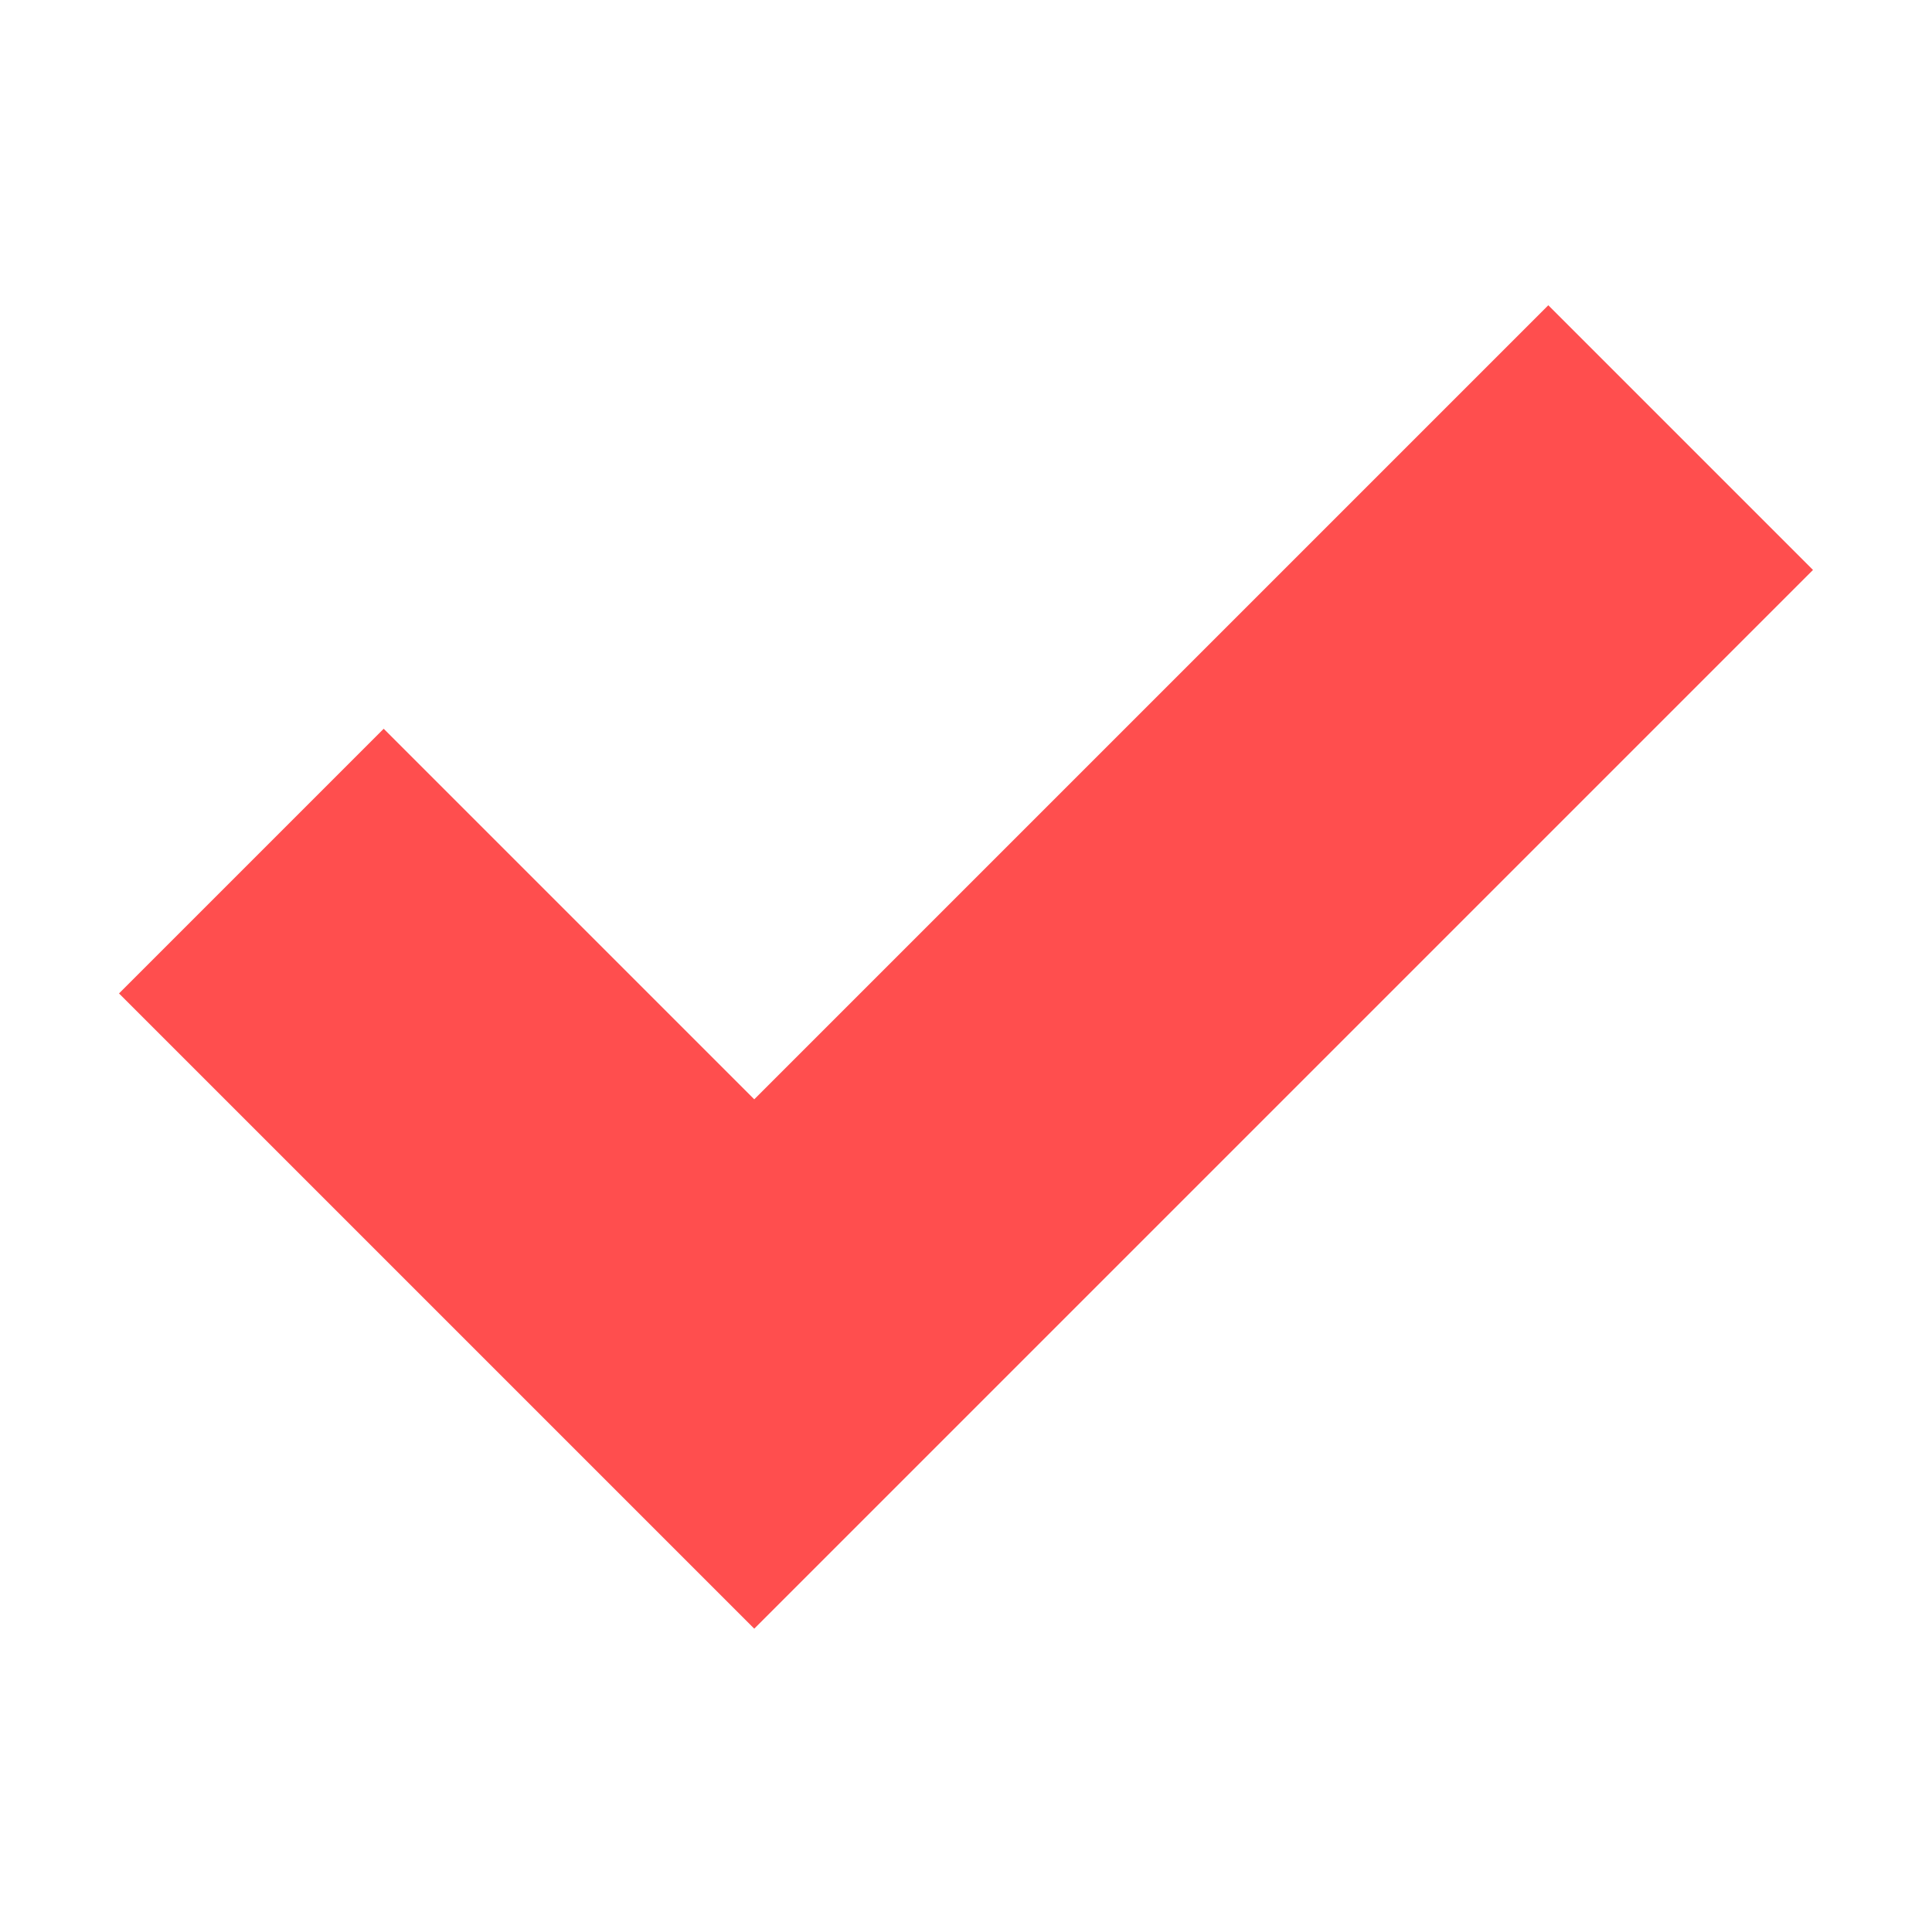
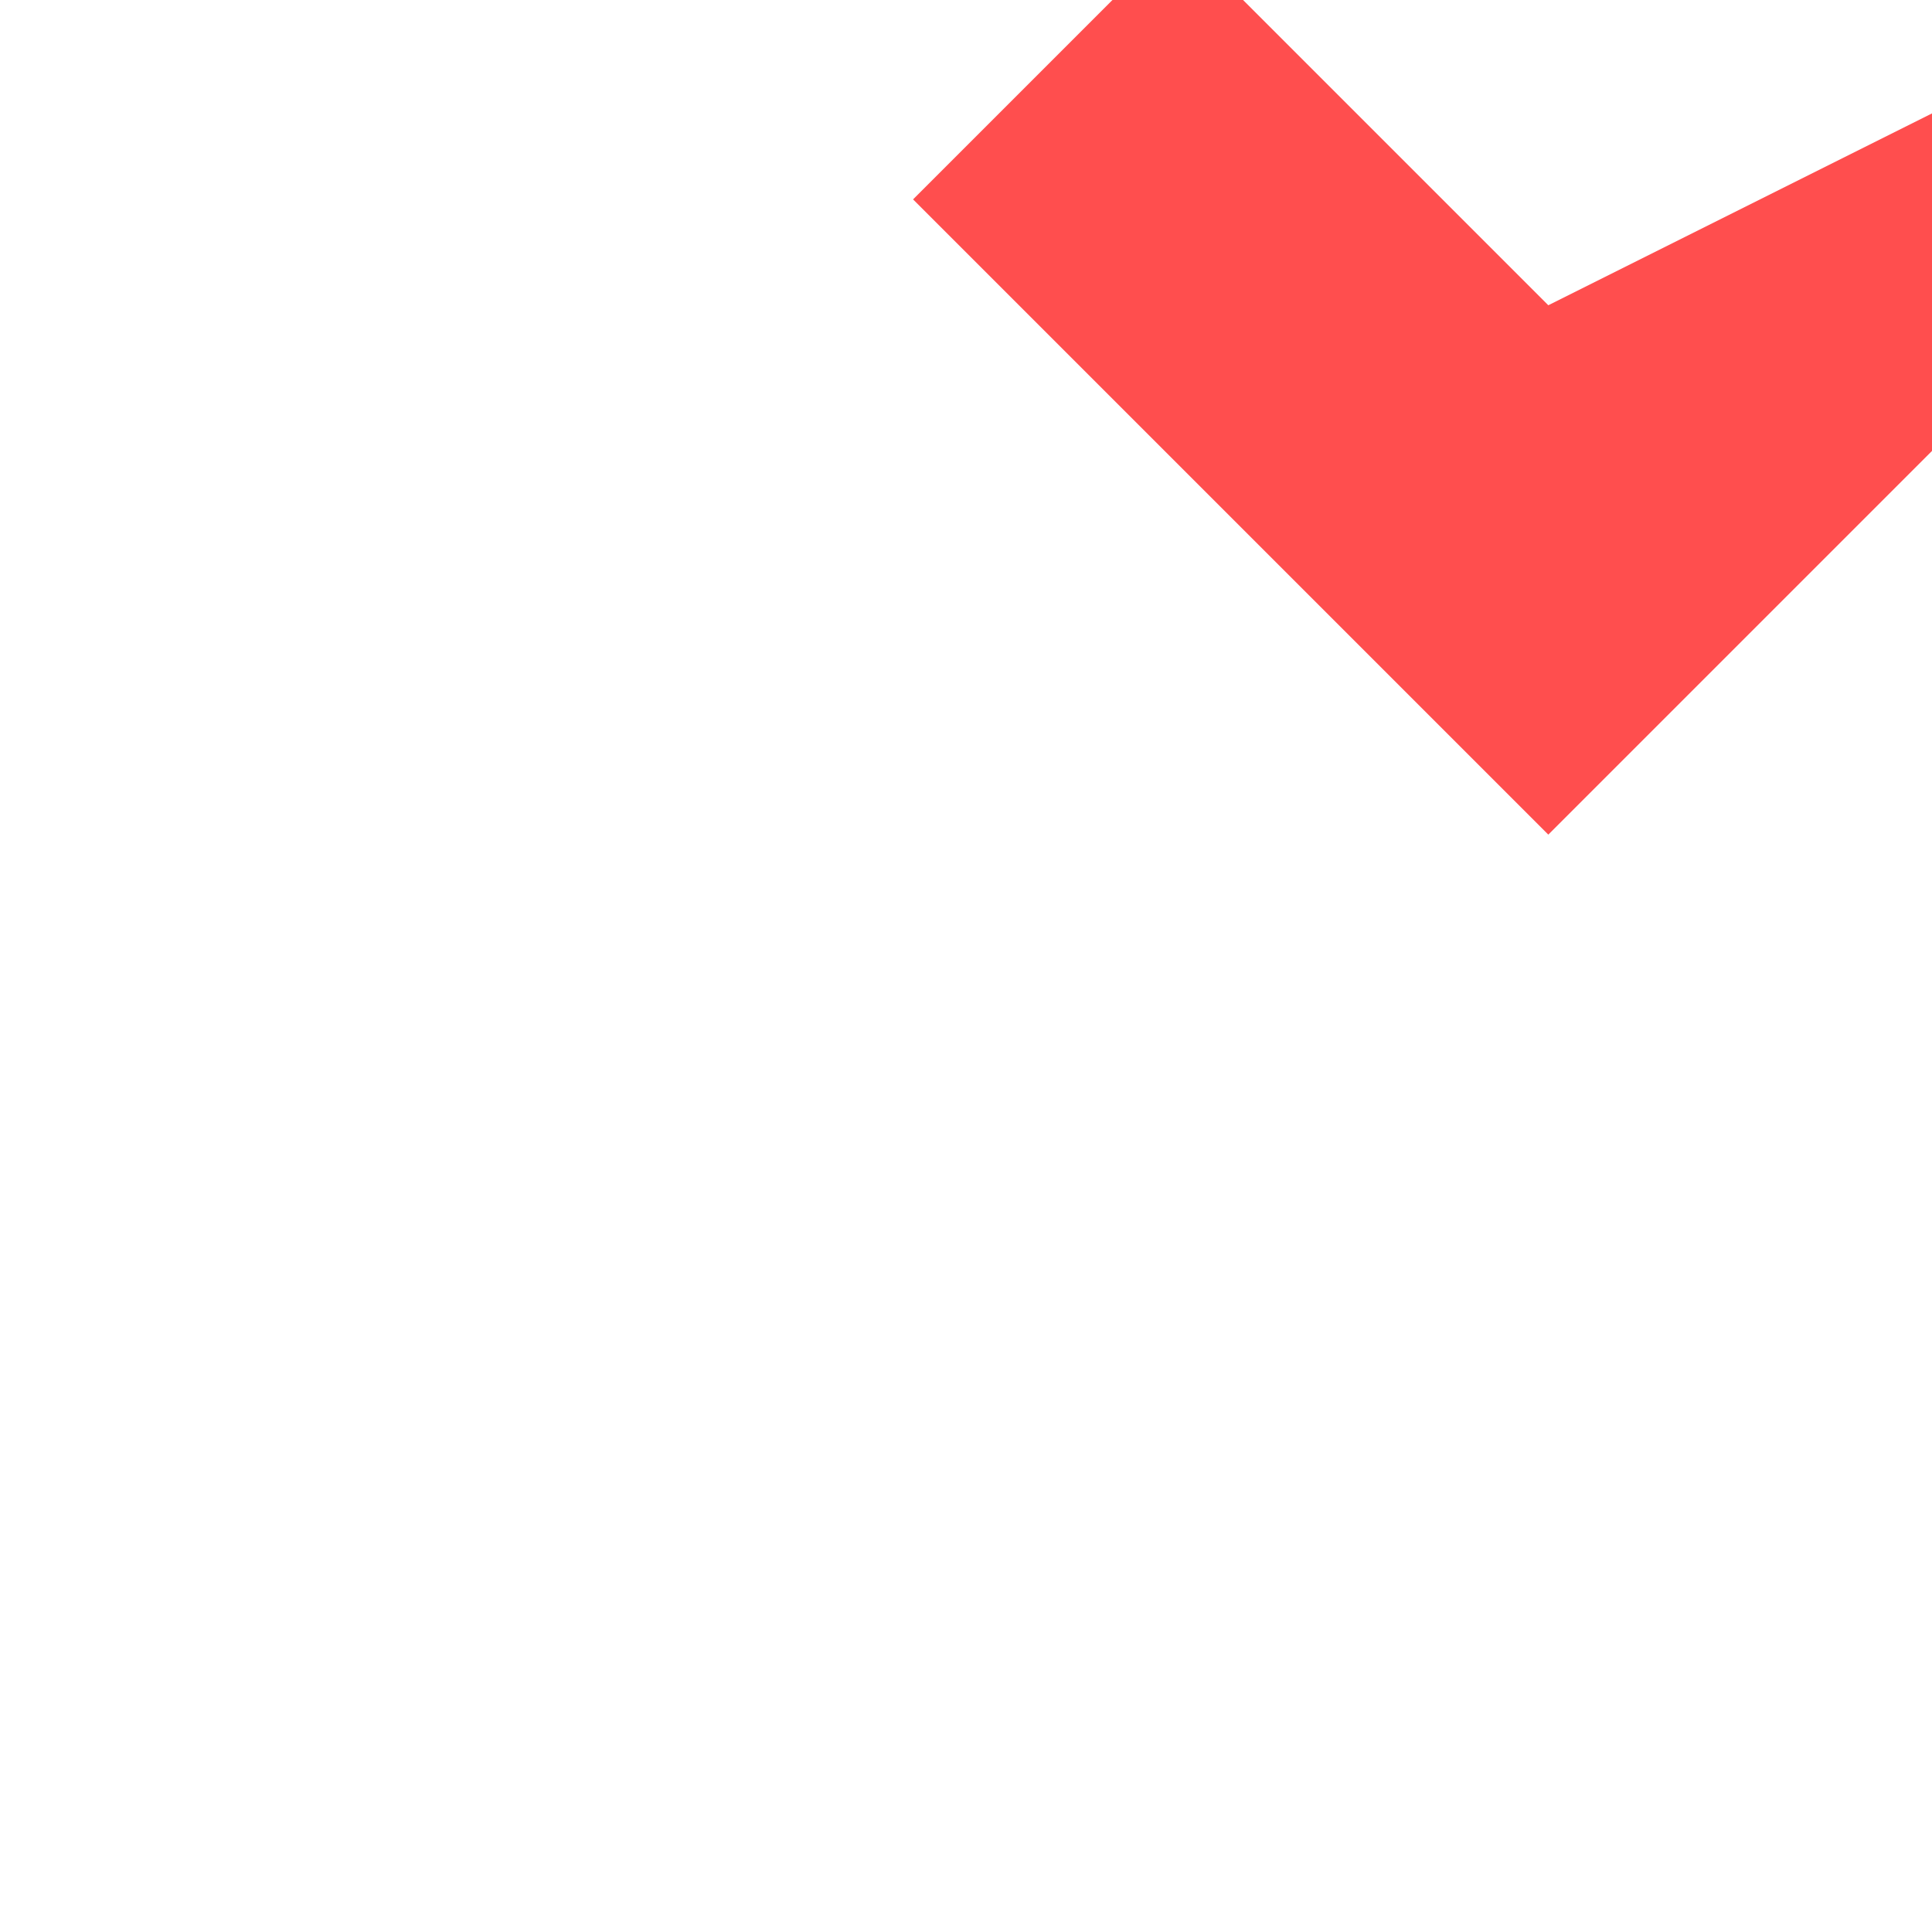
<svg xmlns="http://www.w3.org/2000/svg" version="1.1" id="レイヤー_1" x="0px" y="0px" viewBox="0 0 500 500" style="enable-background:new 0 0 500 500;" xml:space="preserve">
  <style type="text/css">
	.st0{fill:#FF4E4E;}
</style>
-   <path class="st0" d="M400.7,79L195.2,284.5l-95.9-95.9l-68.5,68.5l164.4,164.4l274-274L400.7,79z" />
+   <path class="st0" d="M400.7,79l-95.9-95.9l-68.5,68.5l164.4,164.4l274-274L400.7,79z" />
</svg>